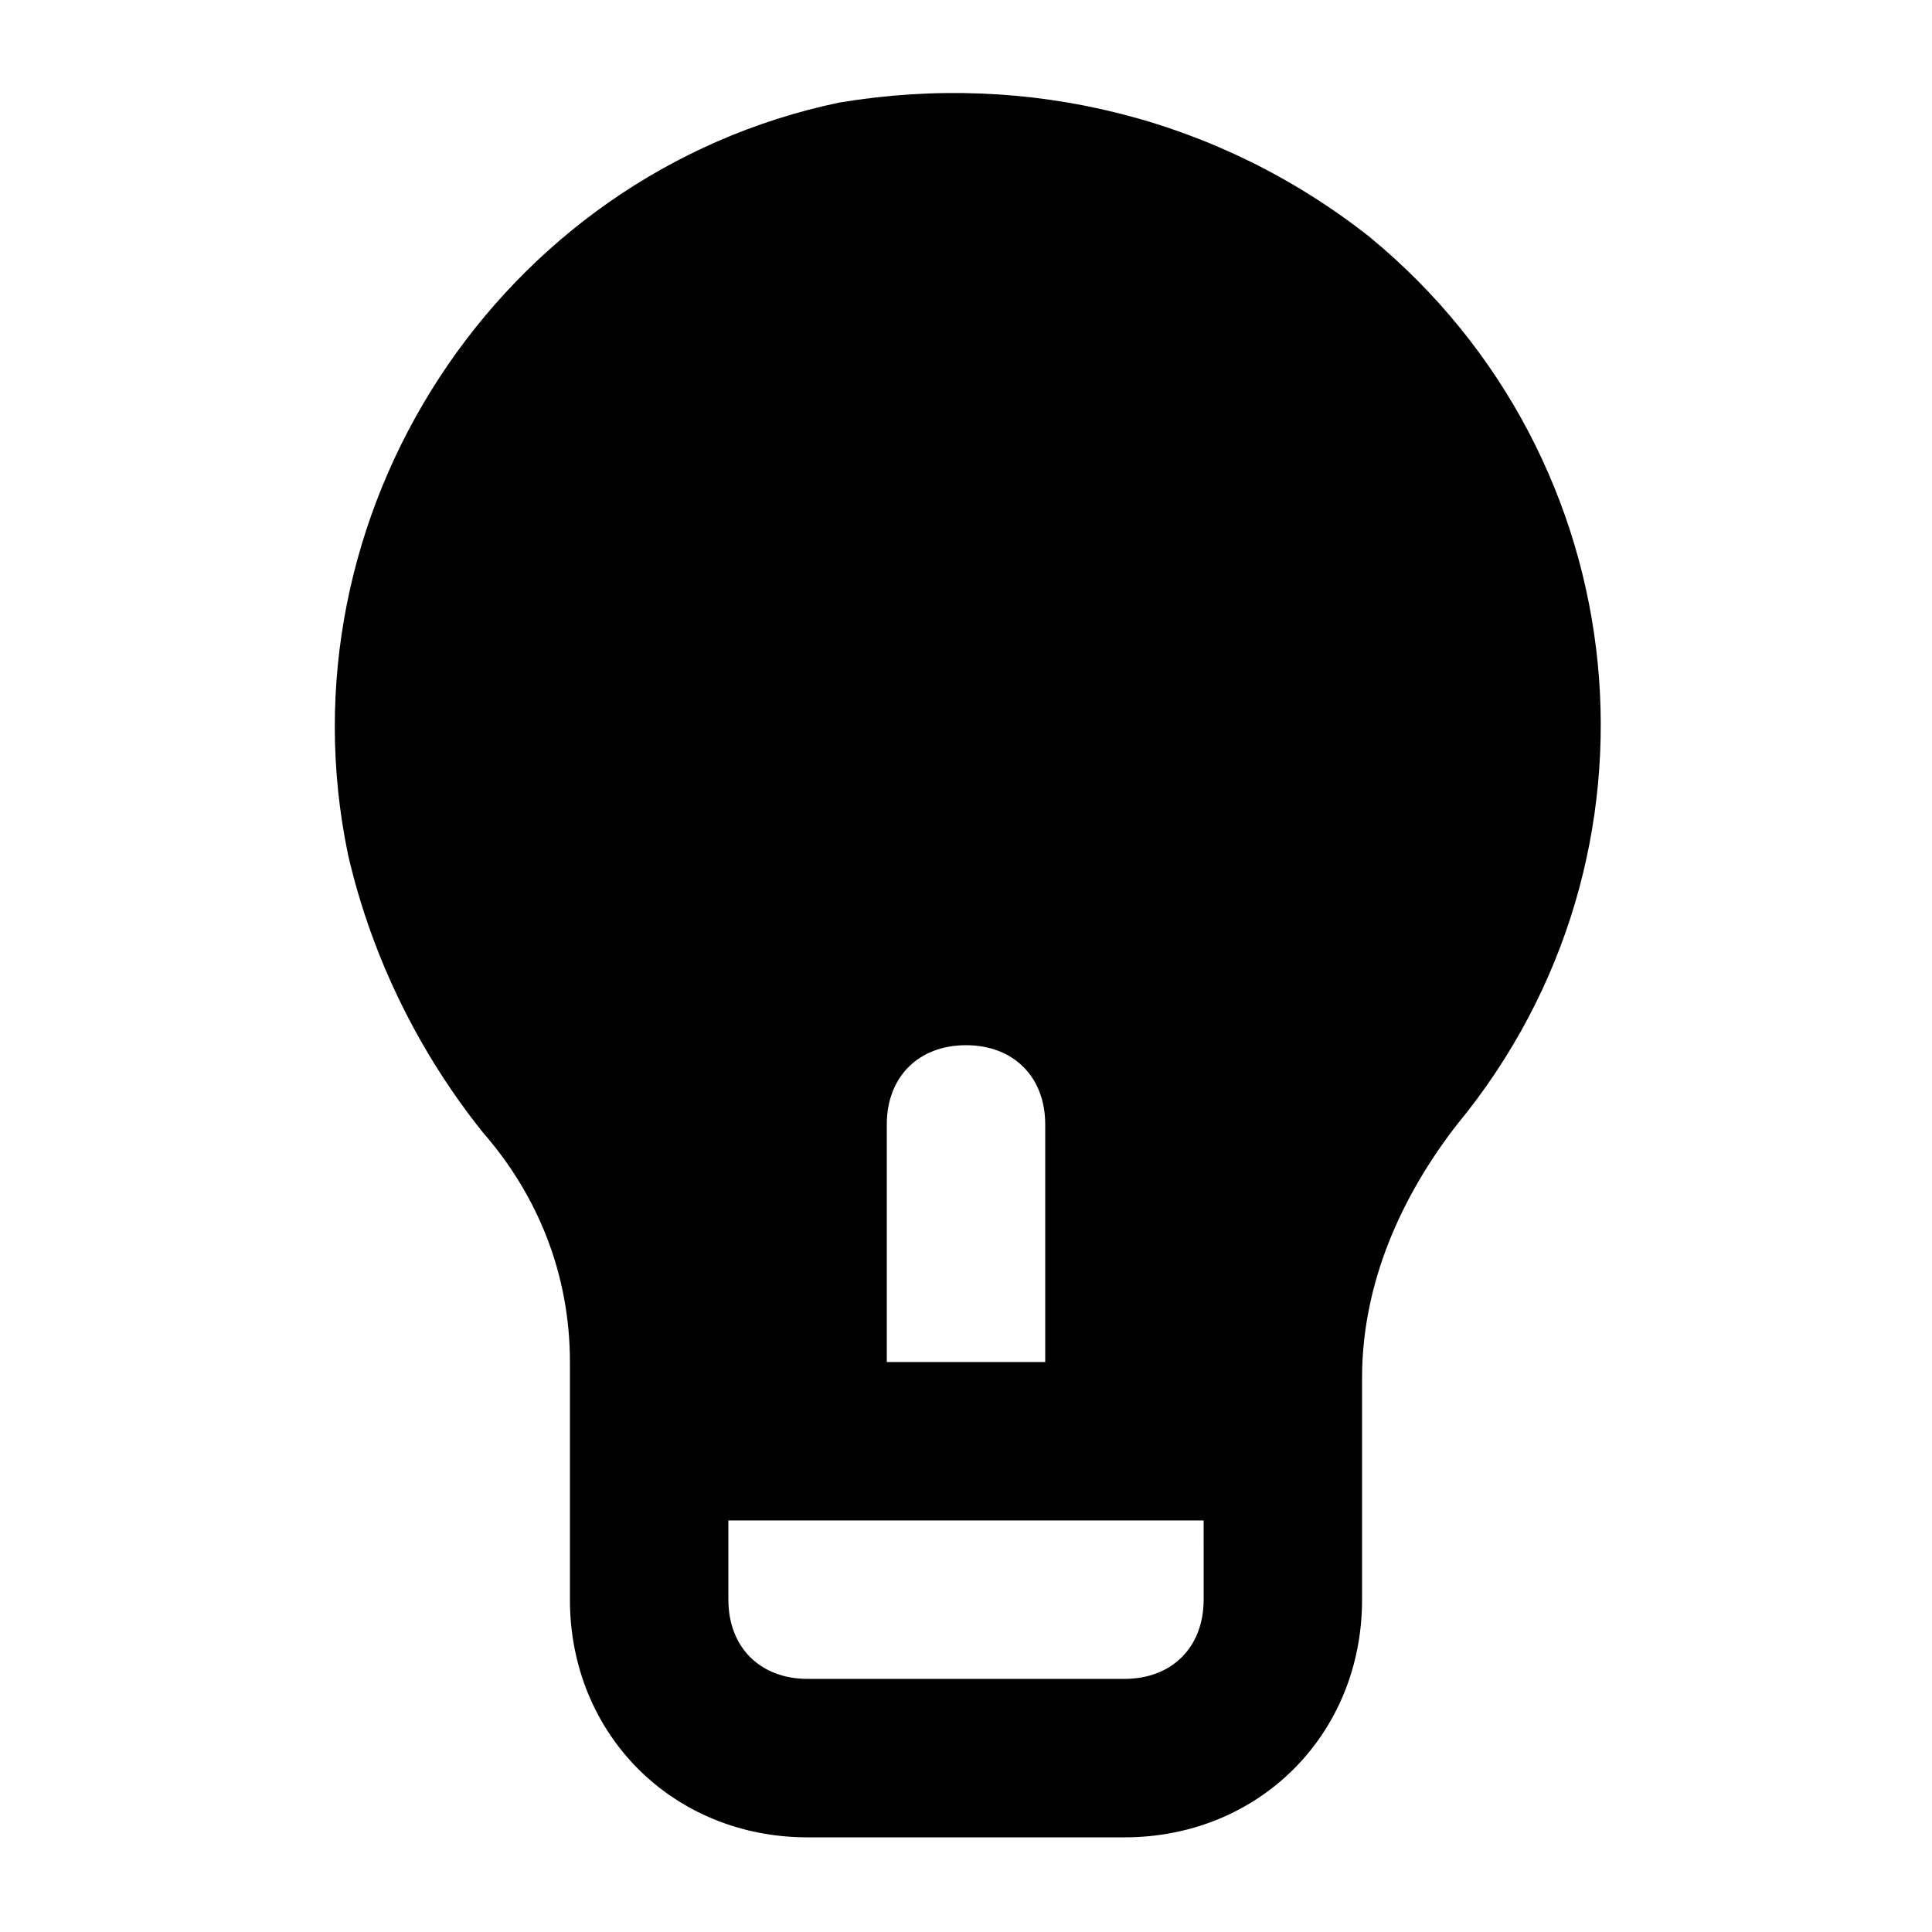
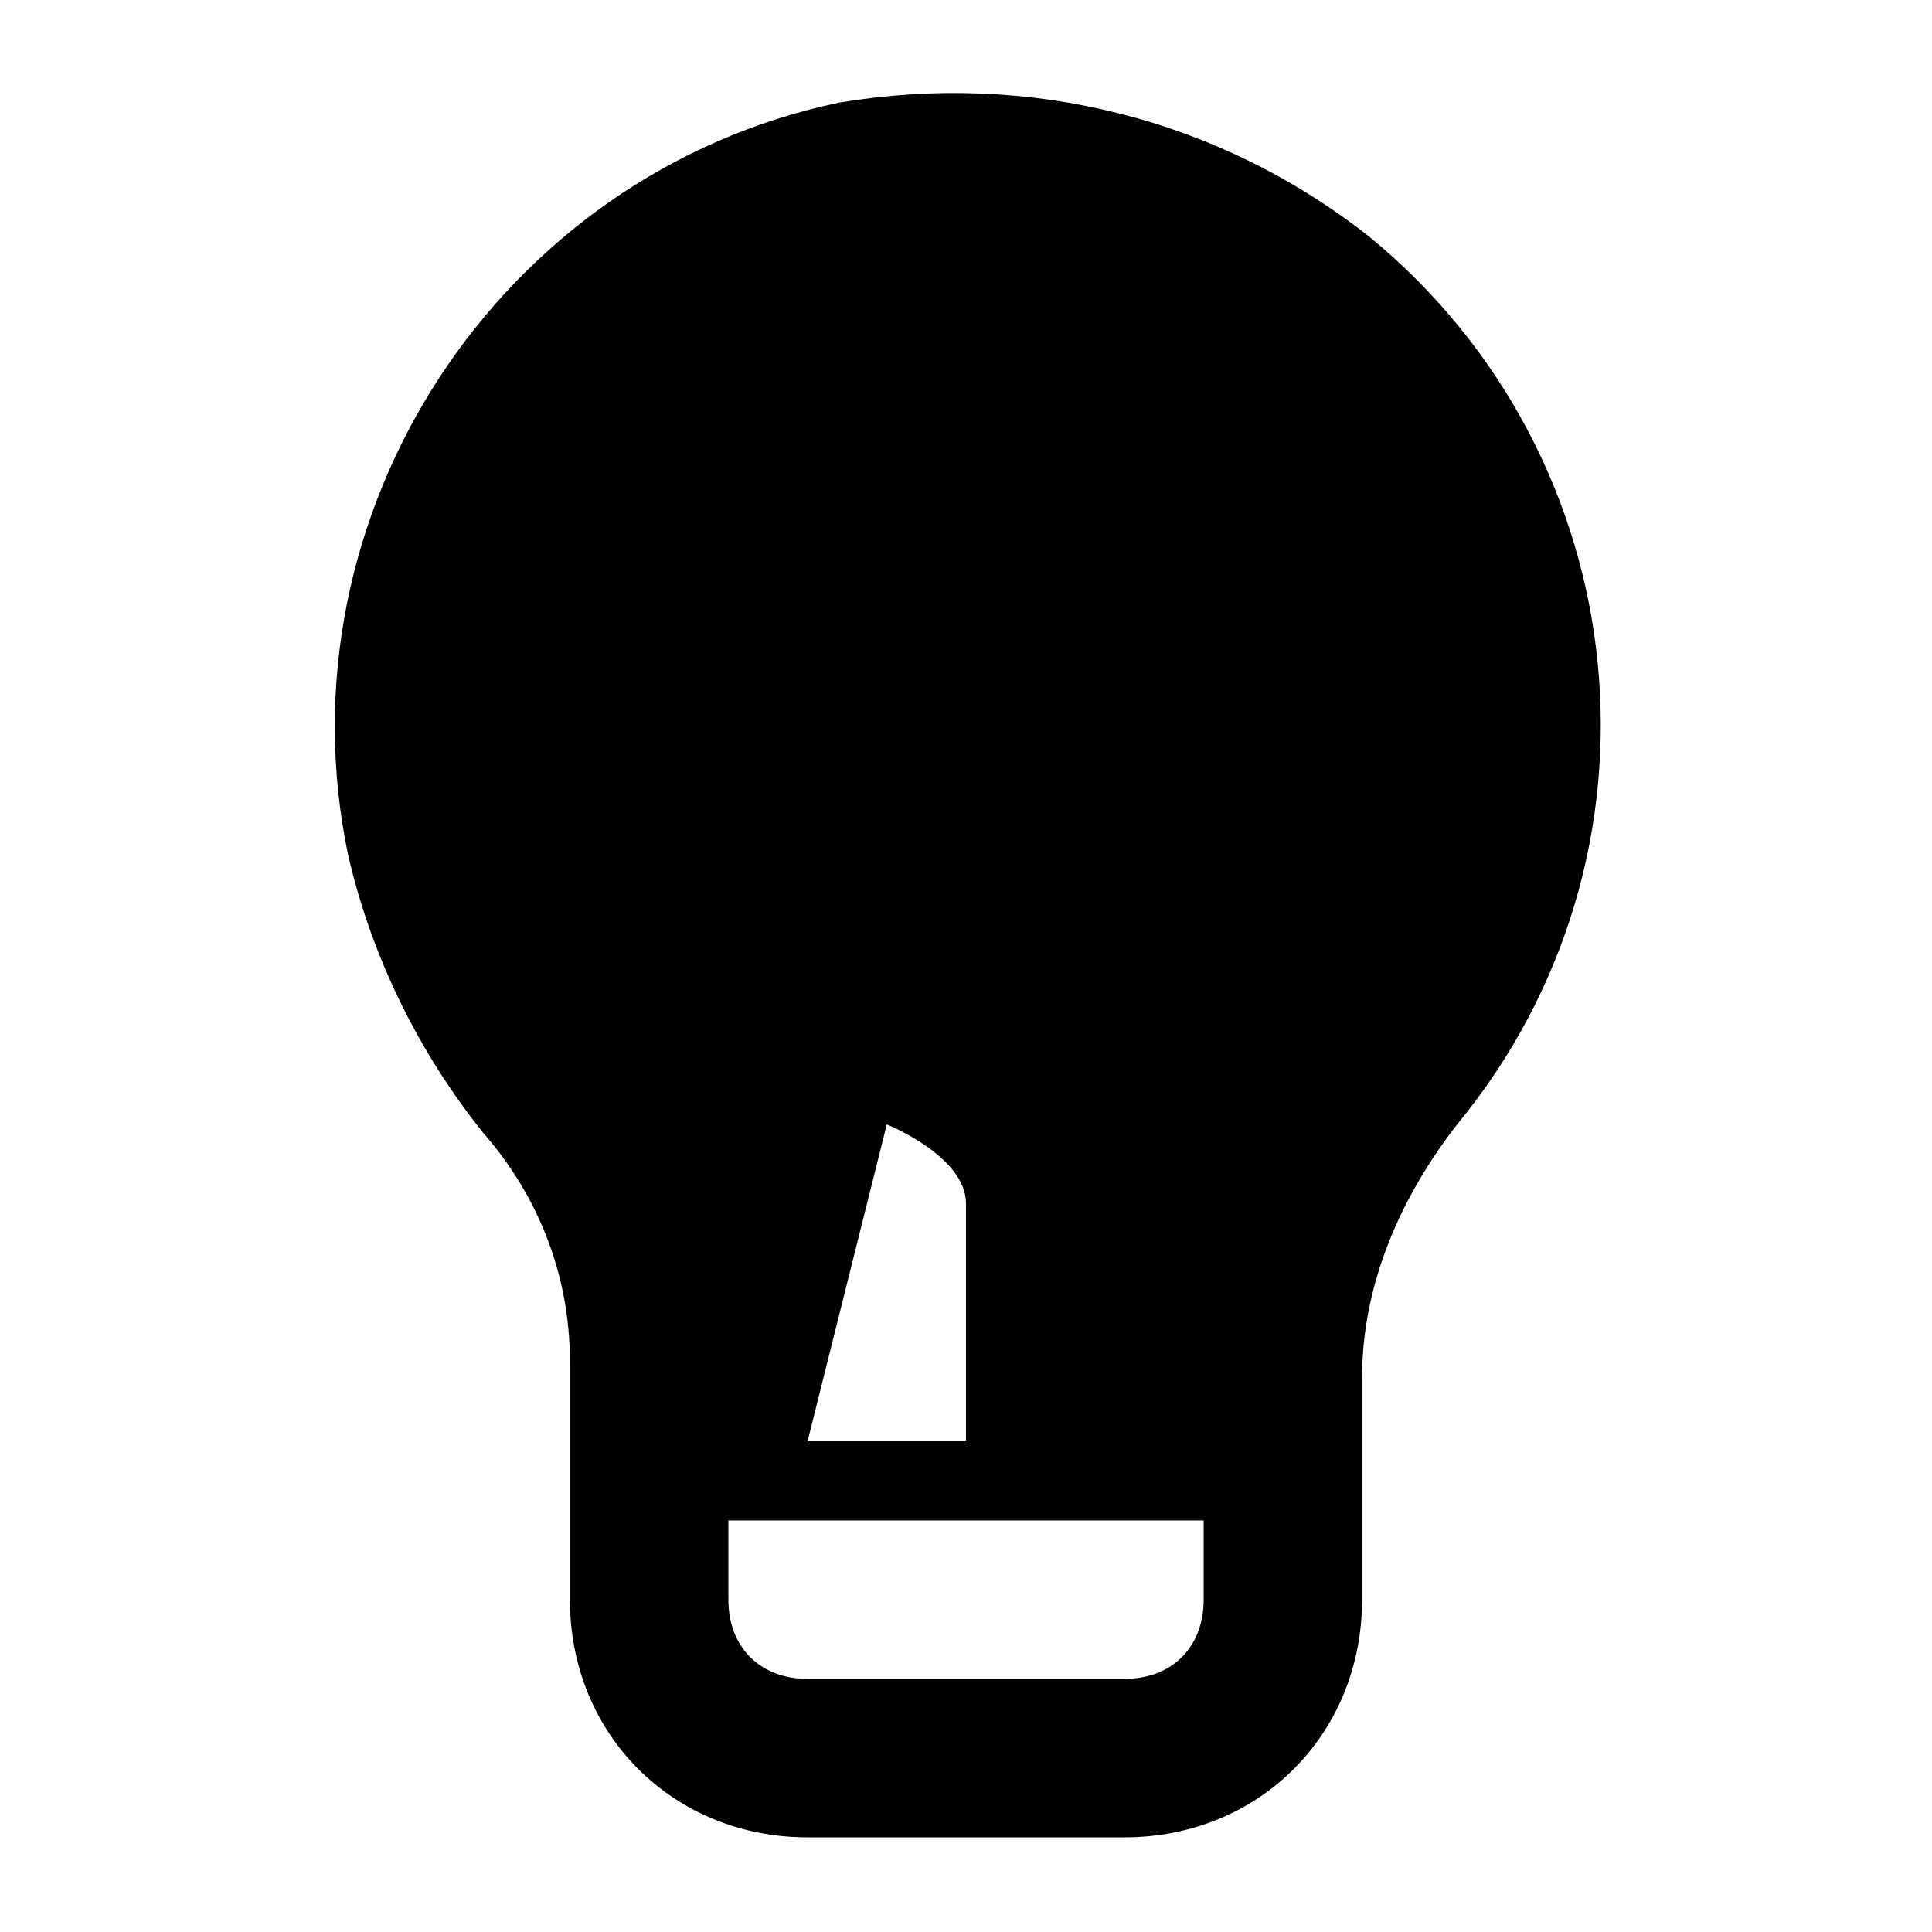
<svg xmlns="http://www.w3.org/2000/svg" fill="#000000" width="800px" height="800px" version="1.1" viewBox="144 144 512 512">
-   <path d="m507.06 206.87c-39.887-31.488-90.266-44.082-140.65-35.688-90.266 18.895-149.04 109.16-130.15 199.43 6.297 27.289 18.895 52.48 35.688 73.473 14.691 16.793 23.09 37.785 23.09 60.875v62.977c0 35.688 27.289 62.977 62.977 62.977h83.969c35.688 0 62.977-27.289 62.977-62.977v-58.777c0-25.191 10.496-48.281 25.191-67.176 58.773-71.371 48.277-176.33-23.094-235.11zm-128.05 235.11c0-12.594 8.398-20.992 20.992-20.992s20.992 8.398 20.992 20.992v62.977h-41.984zm83.969 125.95c0 12.594-8.398 20.992-20.992 20.992h-83.969c-12.594 0-20.992-8.398-20.992-20.992v-20.992h125.95z" />
+   <path d="m507.06 206.87c-39.887-31.488-90.266-44.082-140.65-35.688-90.266 18.895-149.04 109.16-130.15 199.43 6.297 27.289 18.895 52.48 35.688 73.473 14.691 16.793 23.09 37.785 23.09 60.875v62.977c0 35.688 27.289 62.977 62.977 62.977h83.969c35.688 0 62.977-27.289 62.977-62.977v-58.777c0-25.191 10.496-48.281 25.191-67.176 58.773-71.371 48.277-176.33-23.094-235.11zm-128.05 235.11s20.992 8.398 20.992 20.992v62.977h-41.984zm83.969 125.95c0 12.594-8.398 20.992-20.992 20.992h-83.969c-12.594 0-20.992-8.398-20.992-20.992v-20.992h125.95z" />
</svg>